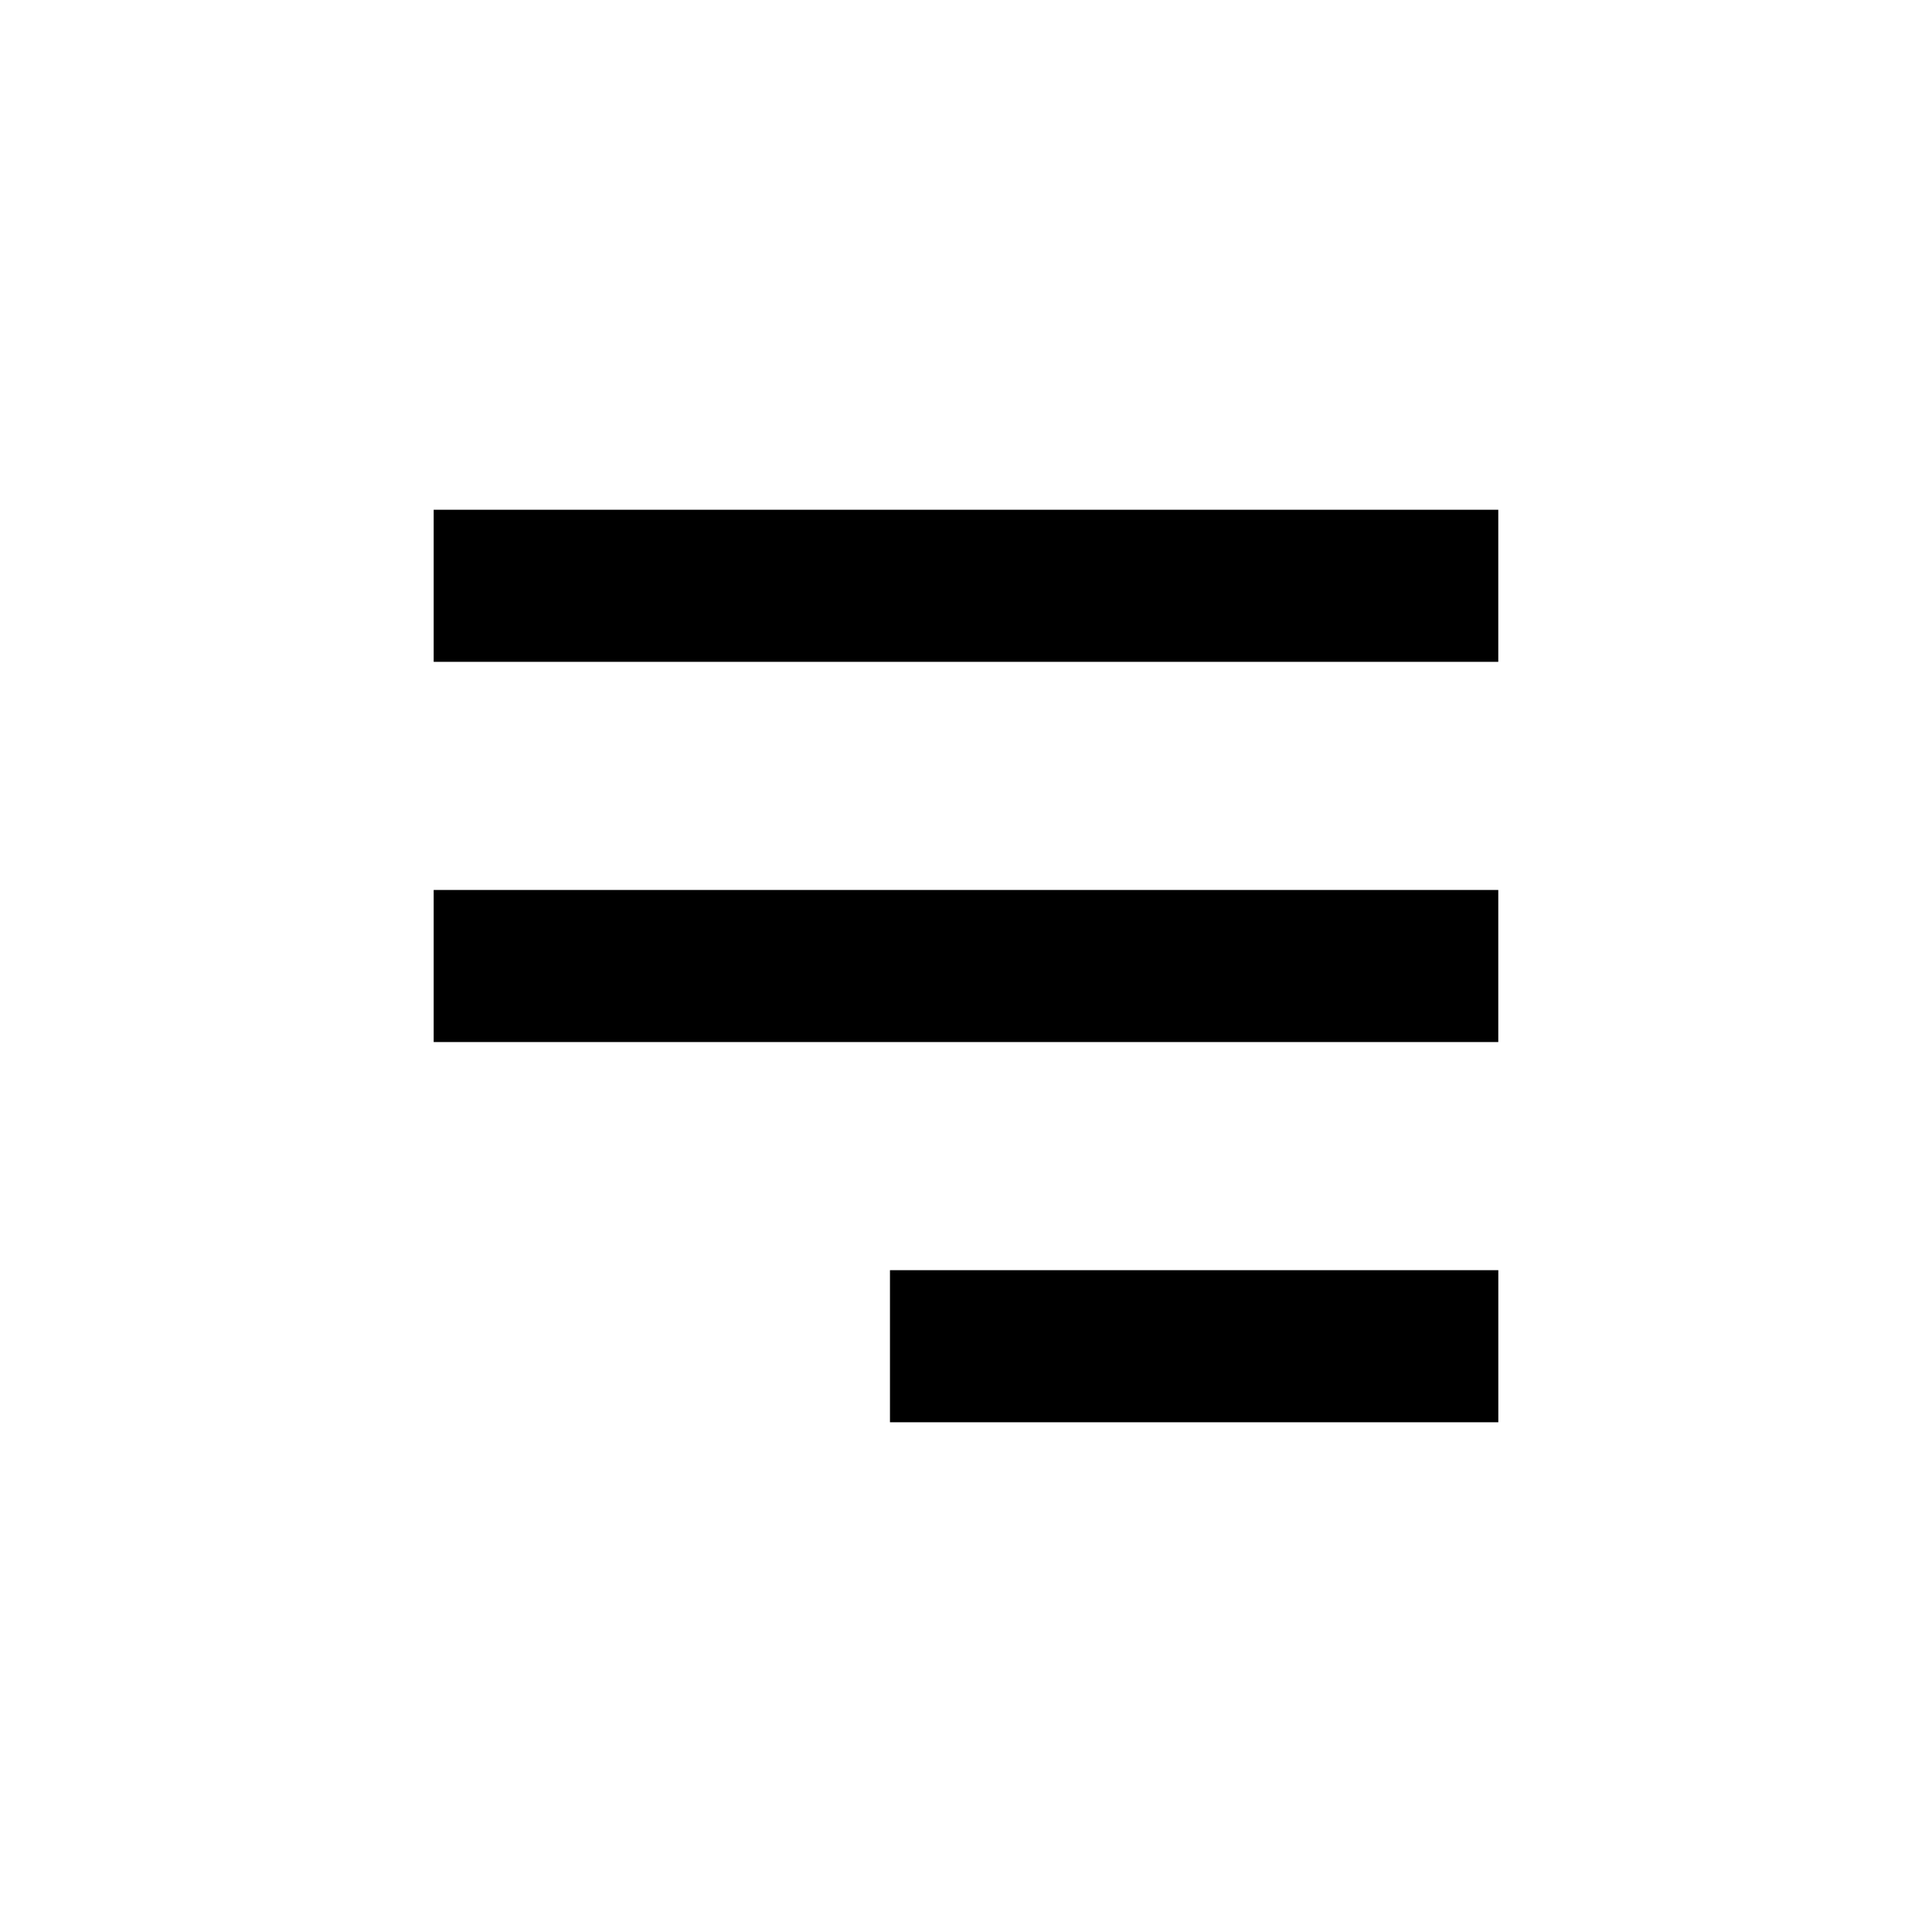
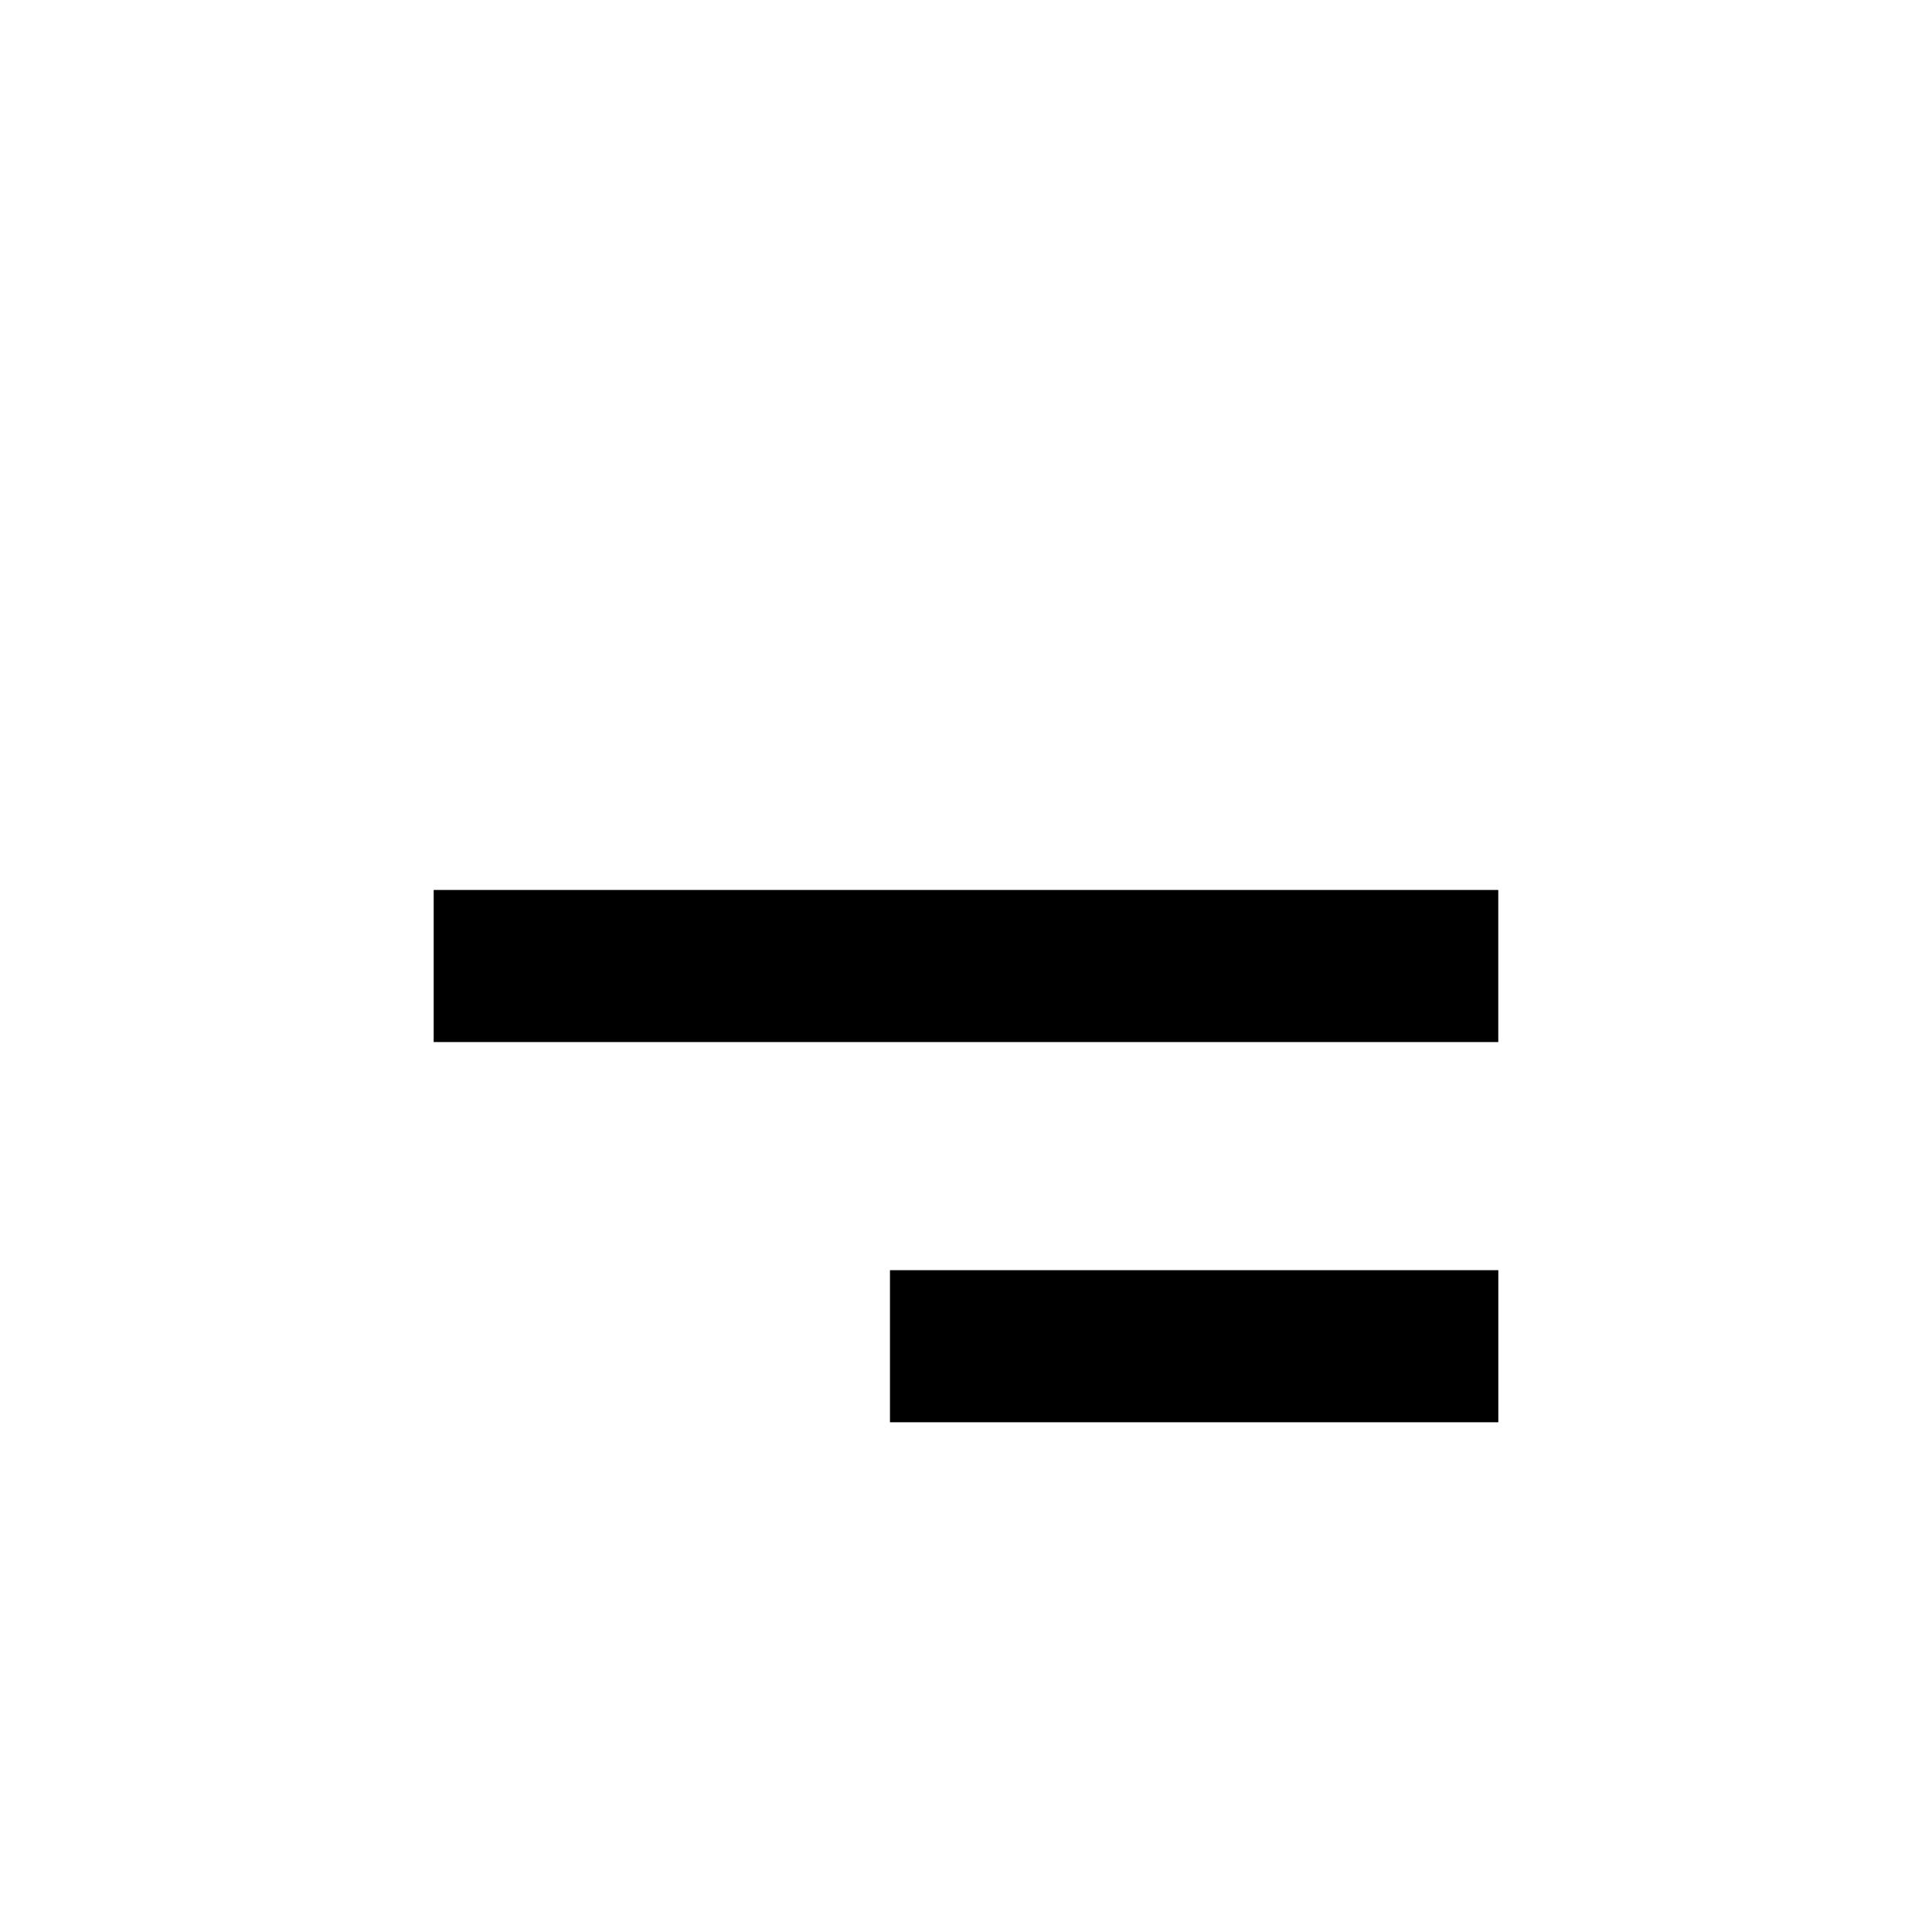
<svg xmlns="http://www.w3.org/2000/svg" fill="#000000" width="800px" height="800px" version="1.1" viewBox="144 144 512 512">
  <g>
-     <path d="m258.93 279.09h282.13v40.305h-282.13z" />
    <path d="m379.85 480.61h161.22v40.305h-161.22z" />
-     <path d="m258.93 379.85h282.13v40.305h-282.13z" />
+     <path d="m258.93 379.85h282.13v40.305h-282.13" />
  </g>
</svg>